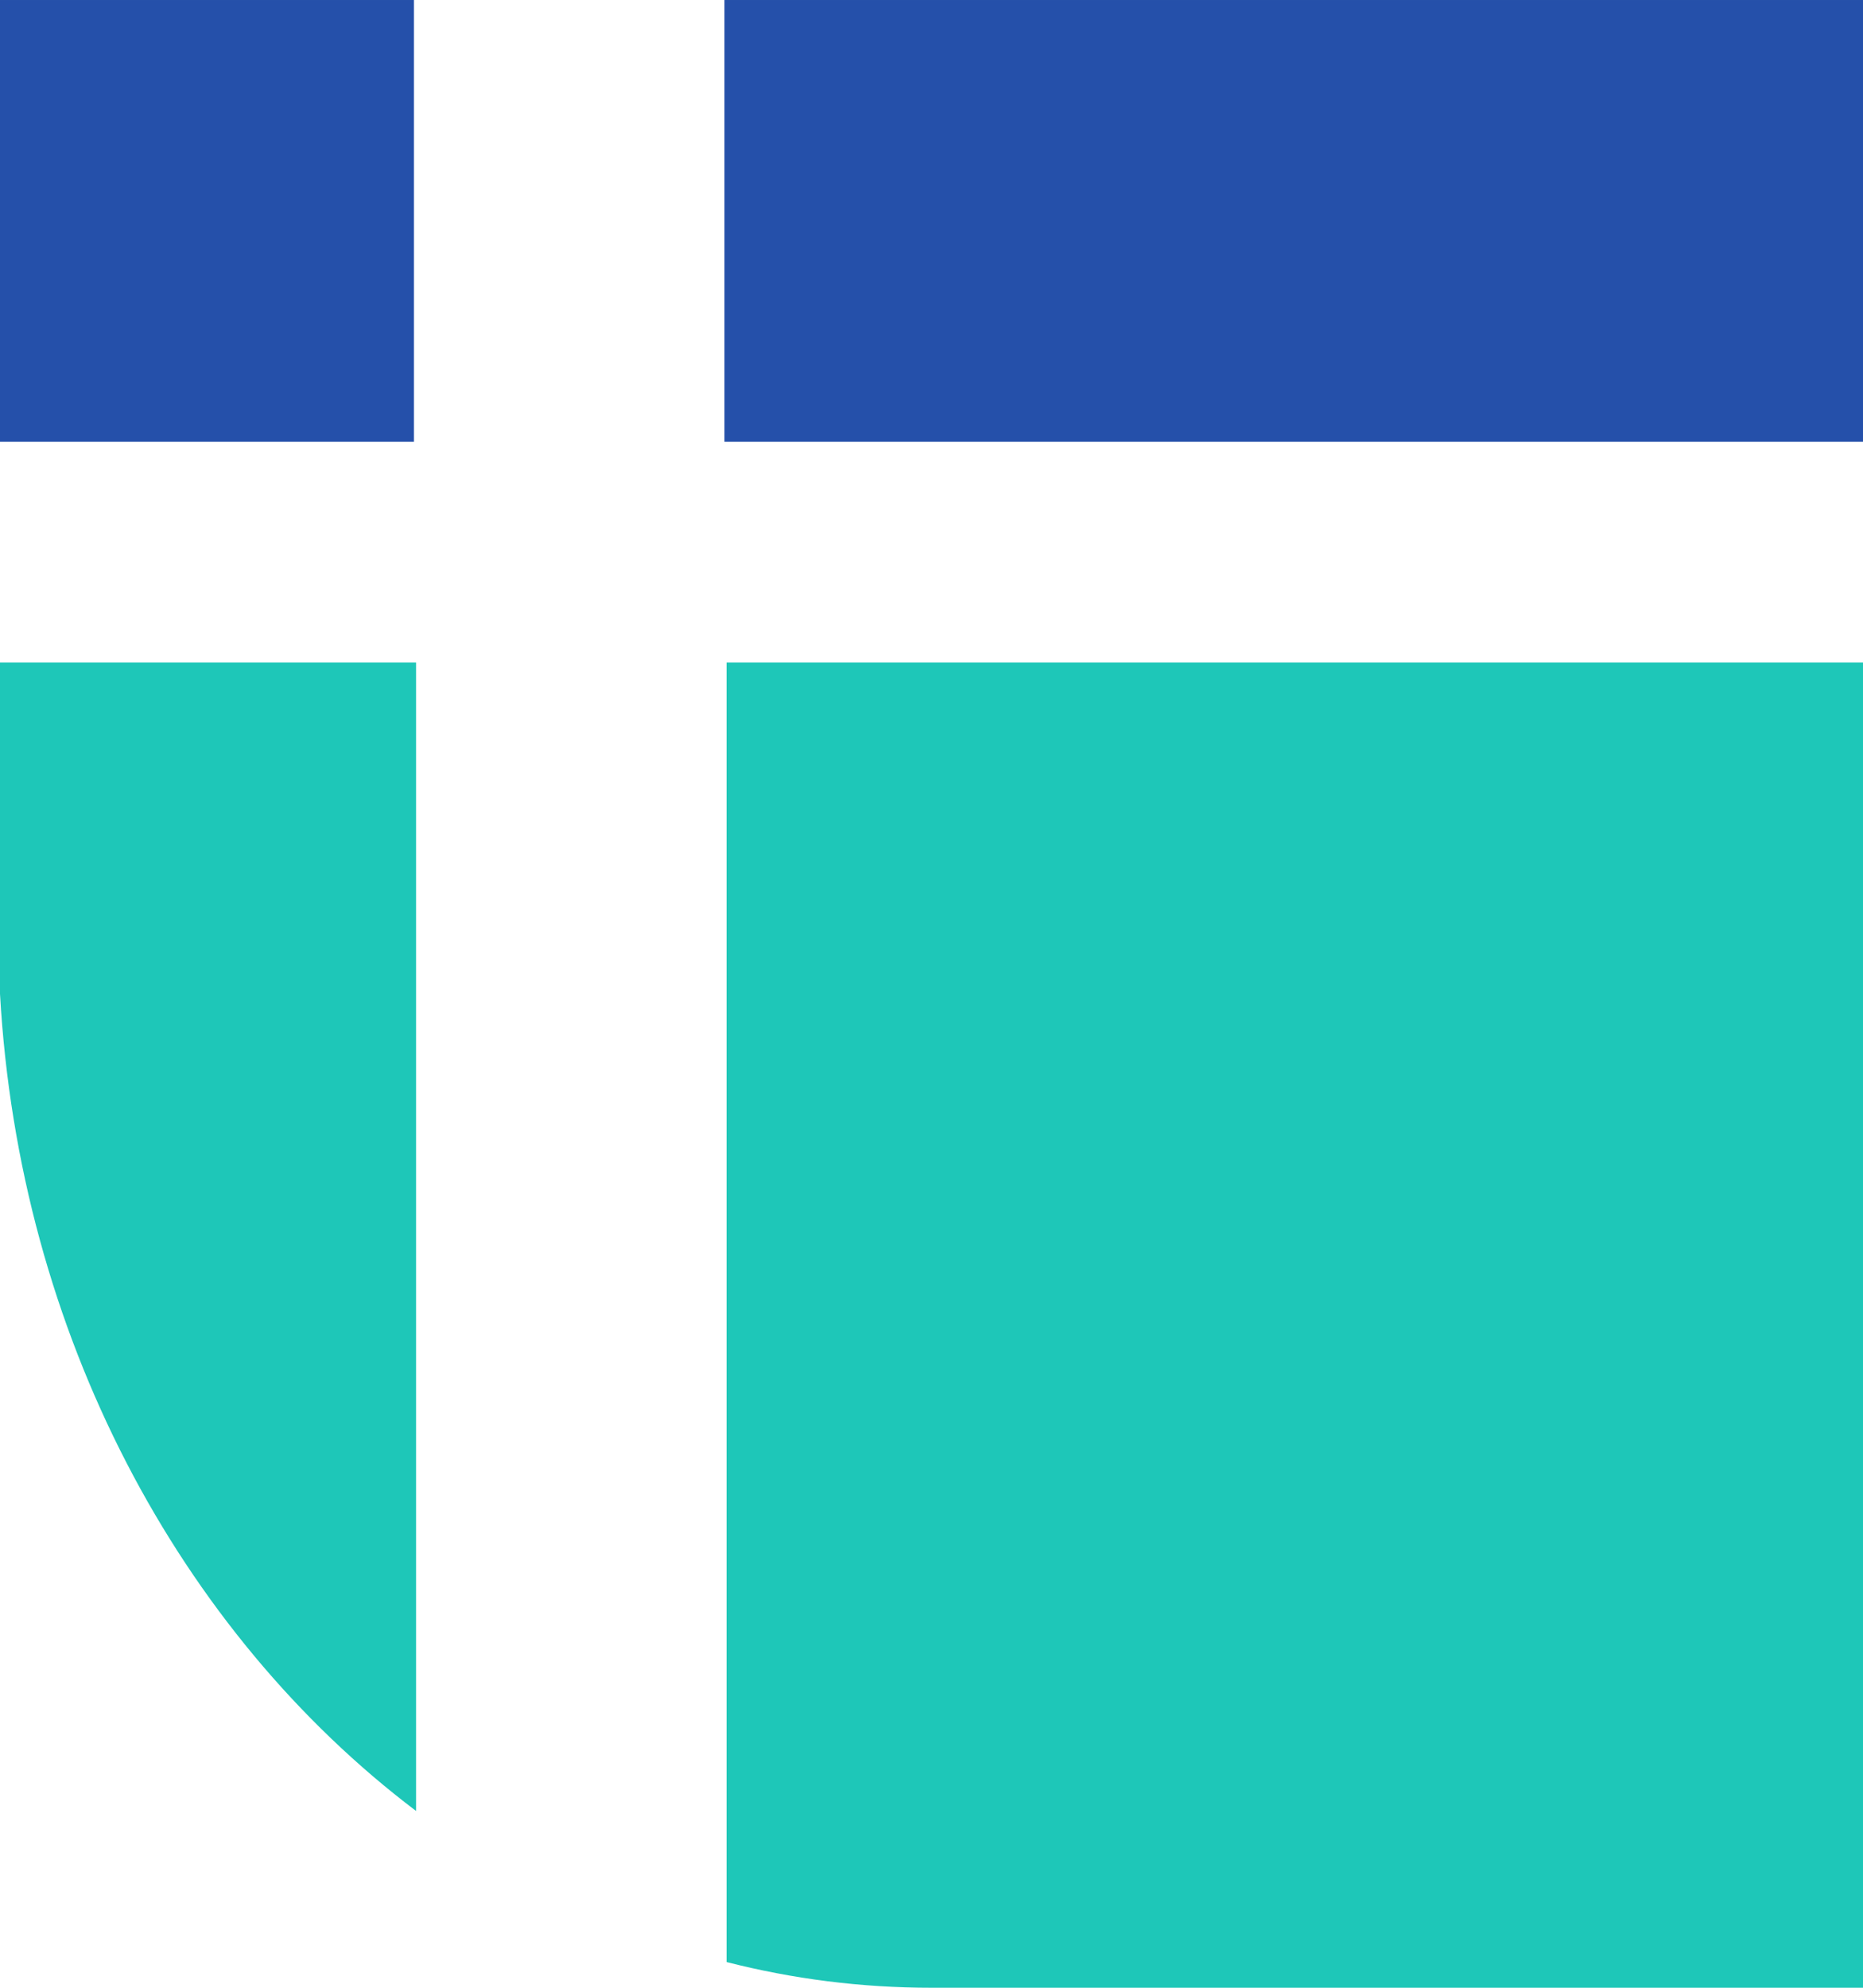
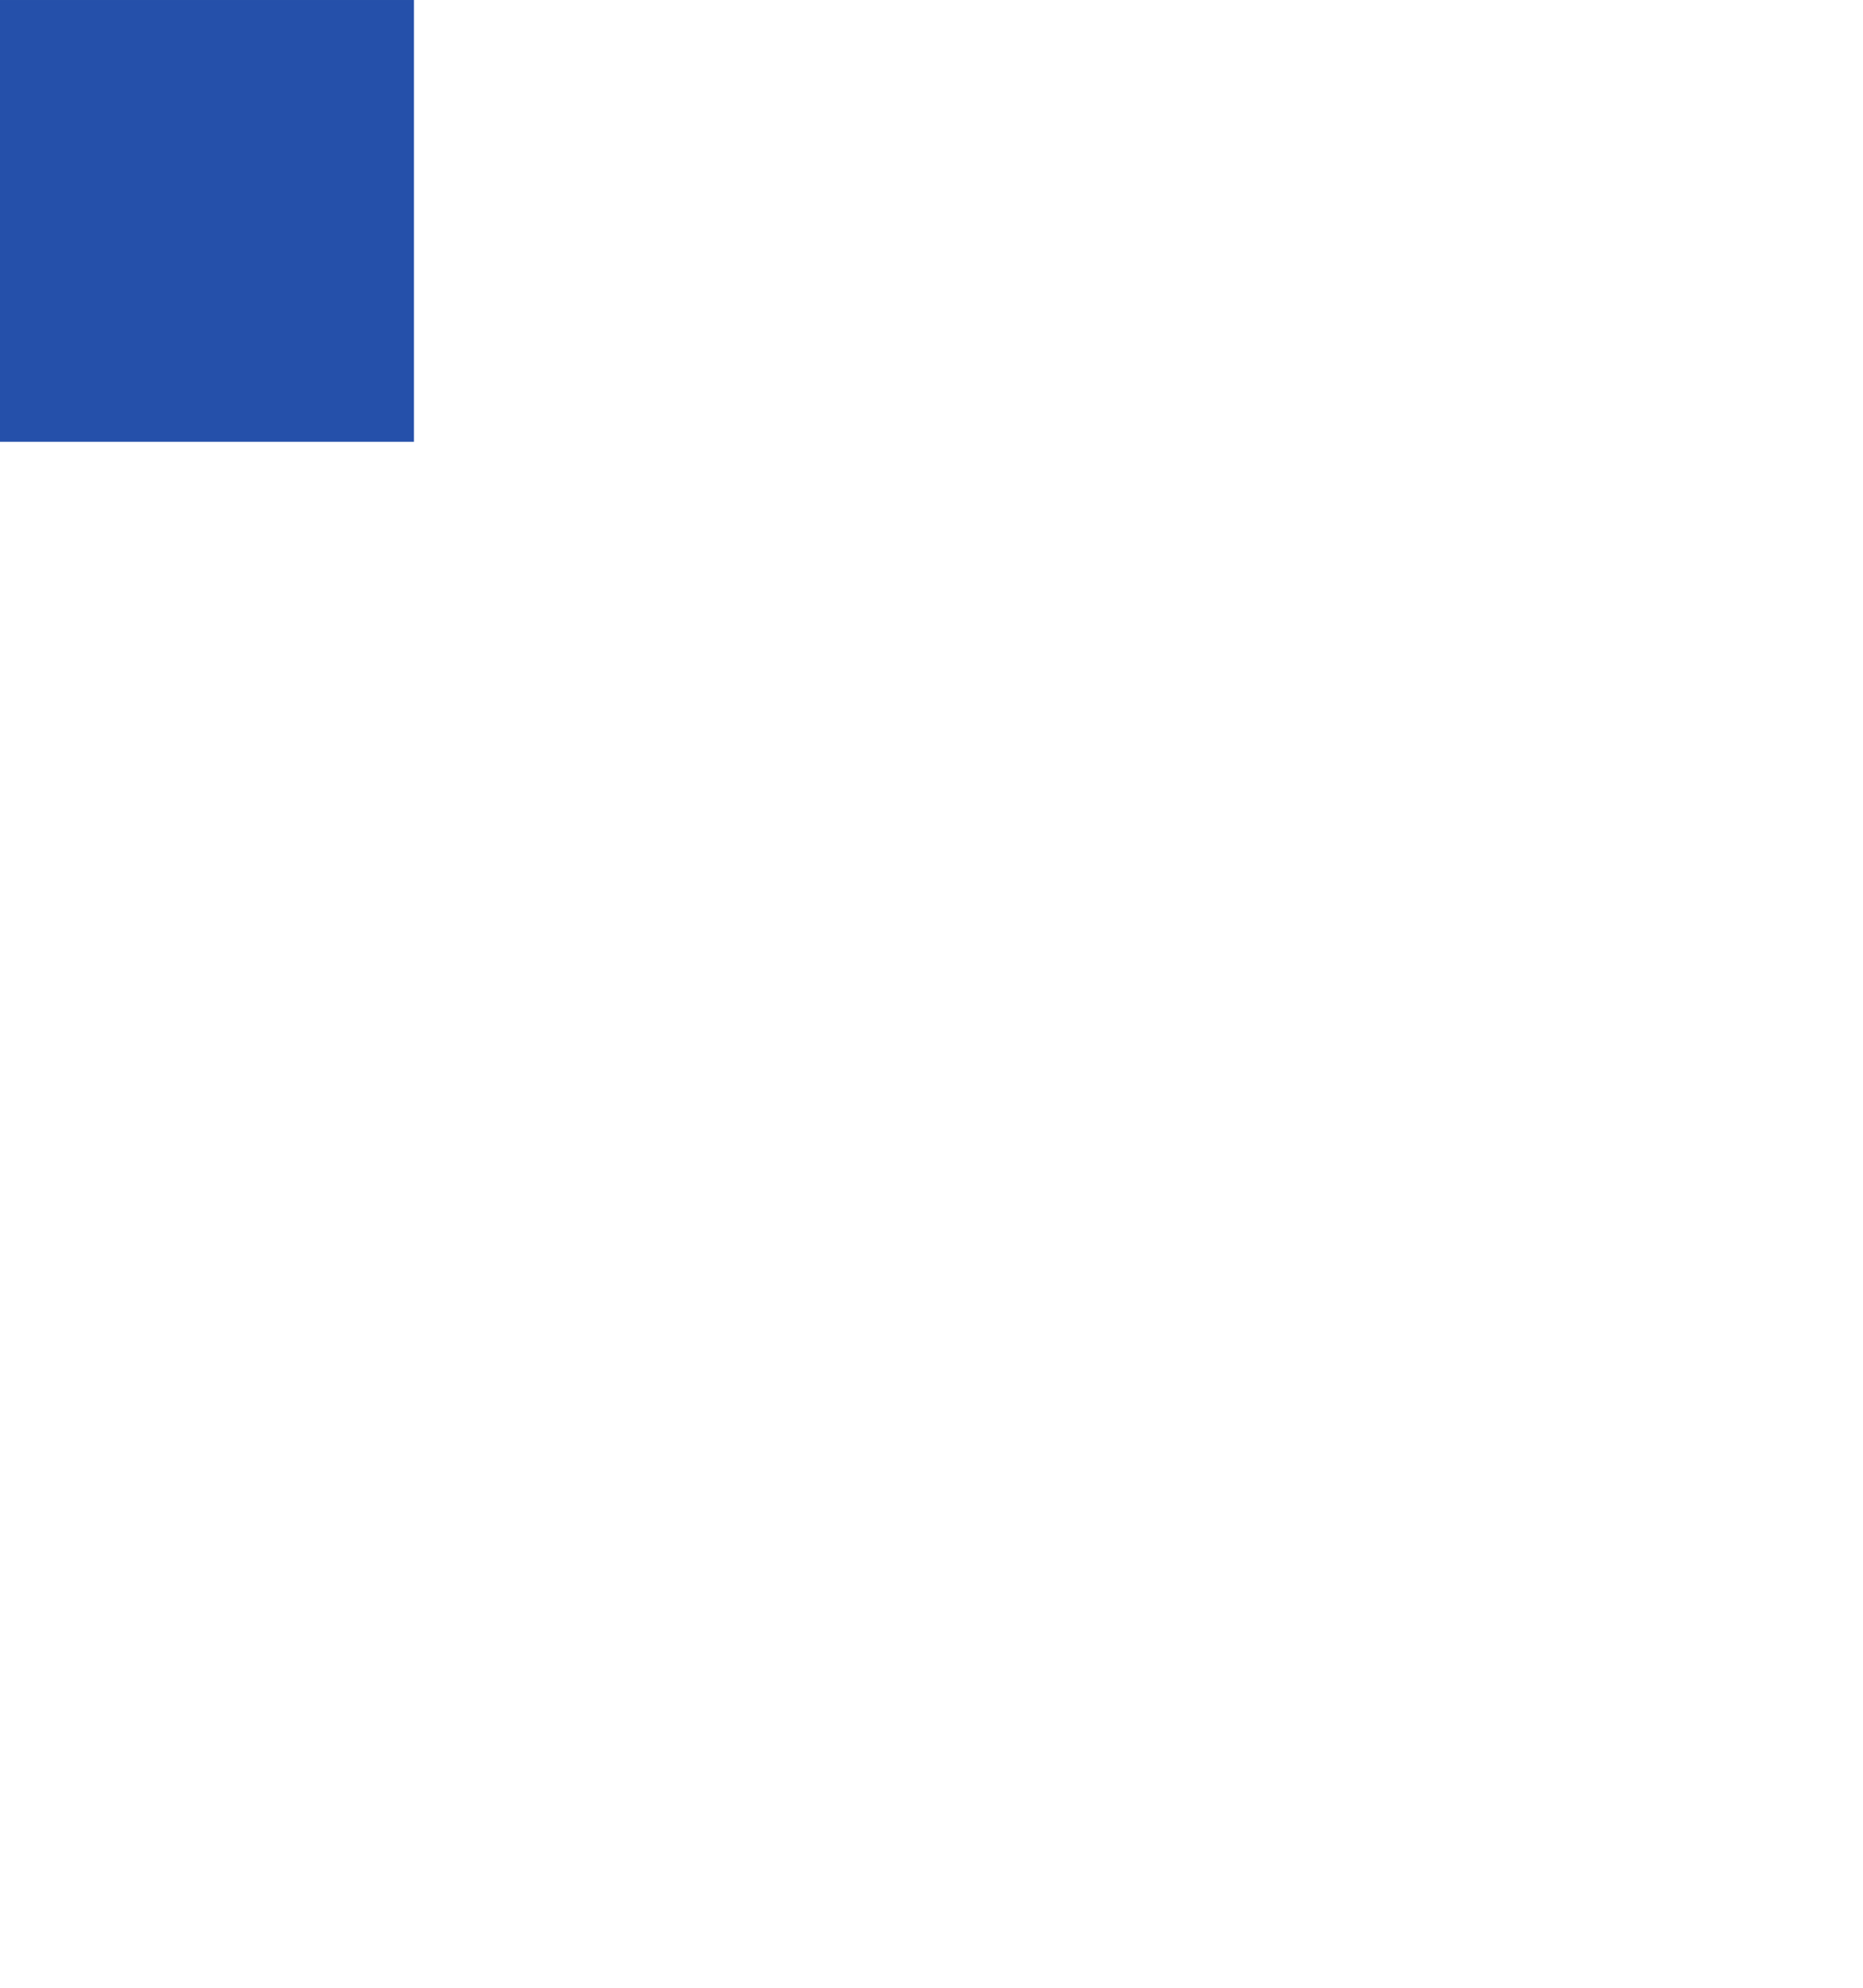
<svg xmlns="http://www.w3.org/2000/svg" width="15" height="16" viewBox="0 0 15 16" fill="none">
-   <path d="M15 4.57764e-05H5.833V3.556H15V4.57764e-05Z" fill="#2550AA" />
  <path d="M3.333 4.57764e-05H0V3.556H3.333V4.57764e-05Z" fill="#2550AA" />
-   <path fill-rule="evenodd" clip-rule="evenodd" d="M3.35 5.333H0V8C0.154 10.737 1.446 13.137 3.35 14.577V5.333ZM5.85 15.793C6.381 15.929 6.933 16 7.5 16H15V5.333H5.85V15.793Z" fill="#1EC7B8" />
</svg>